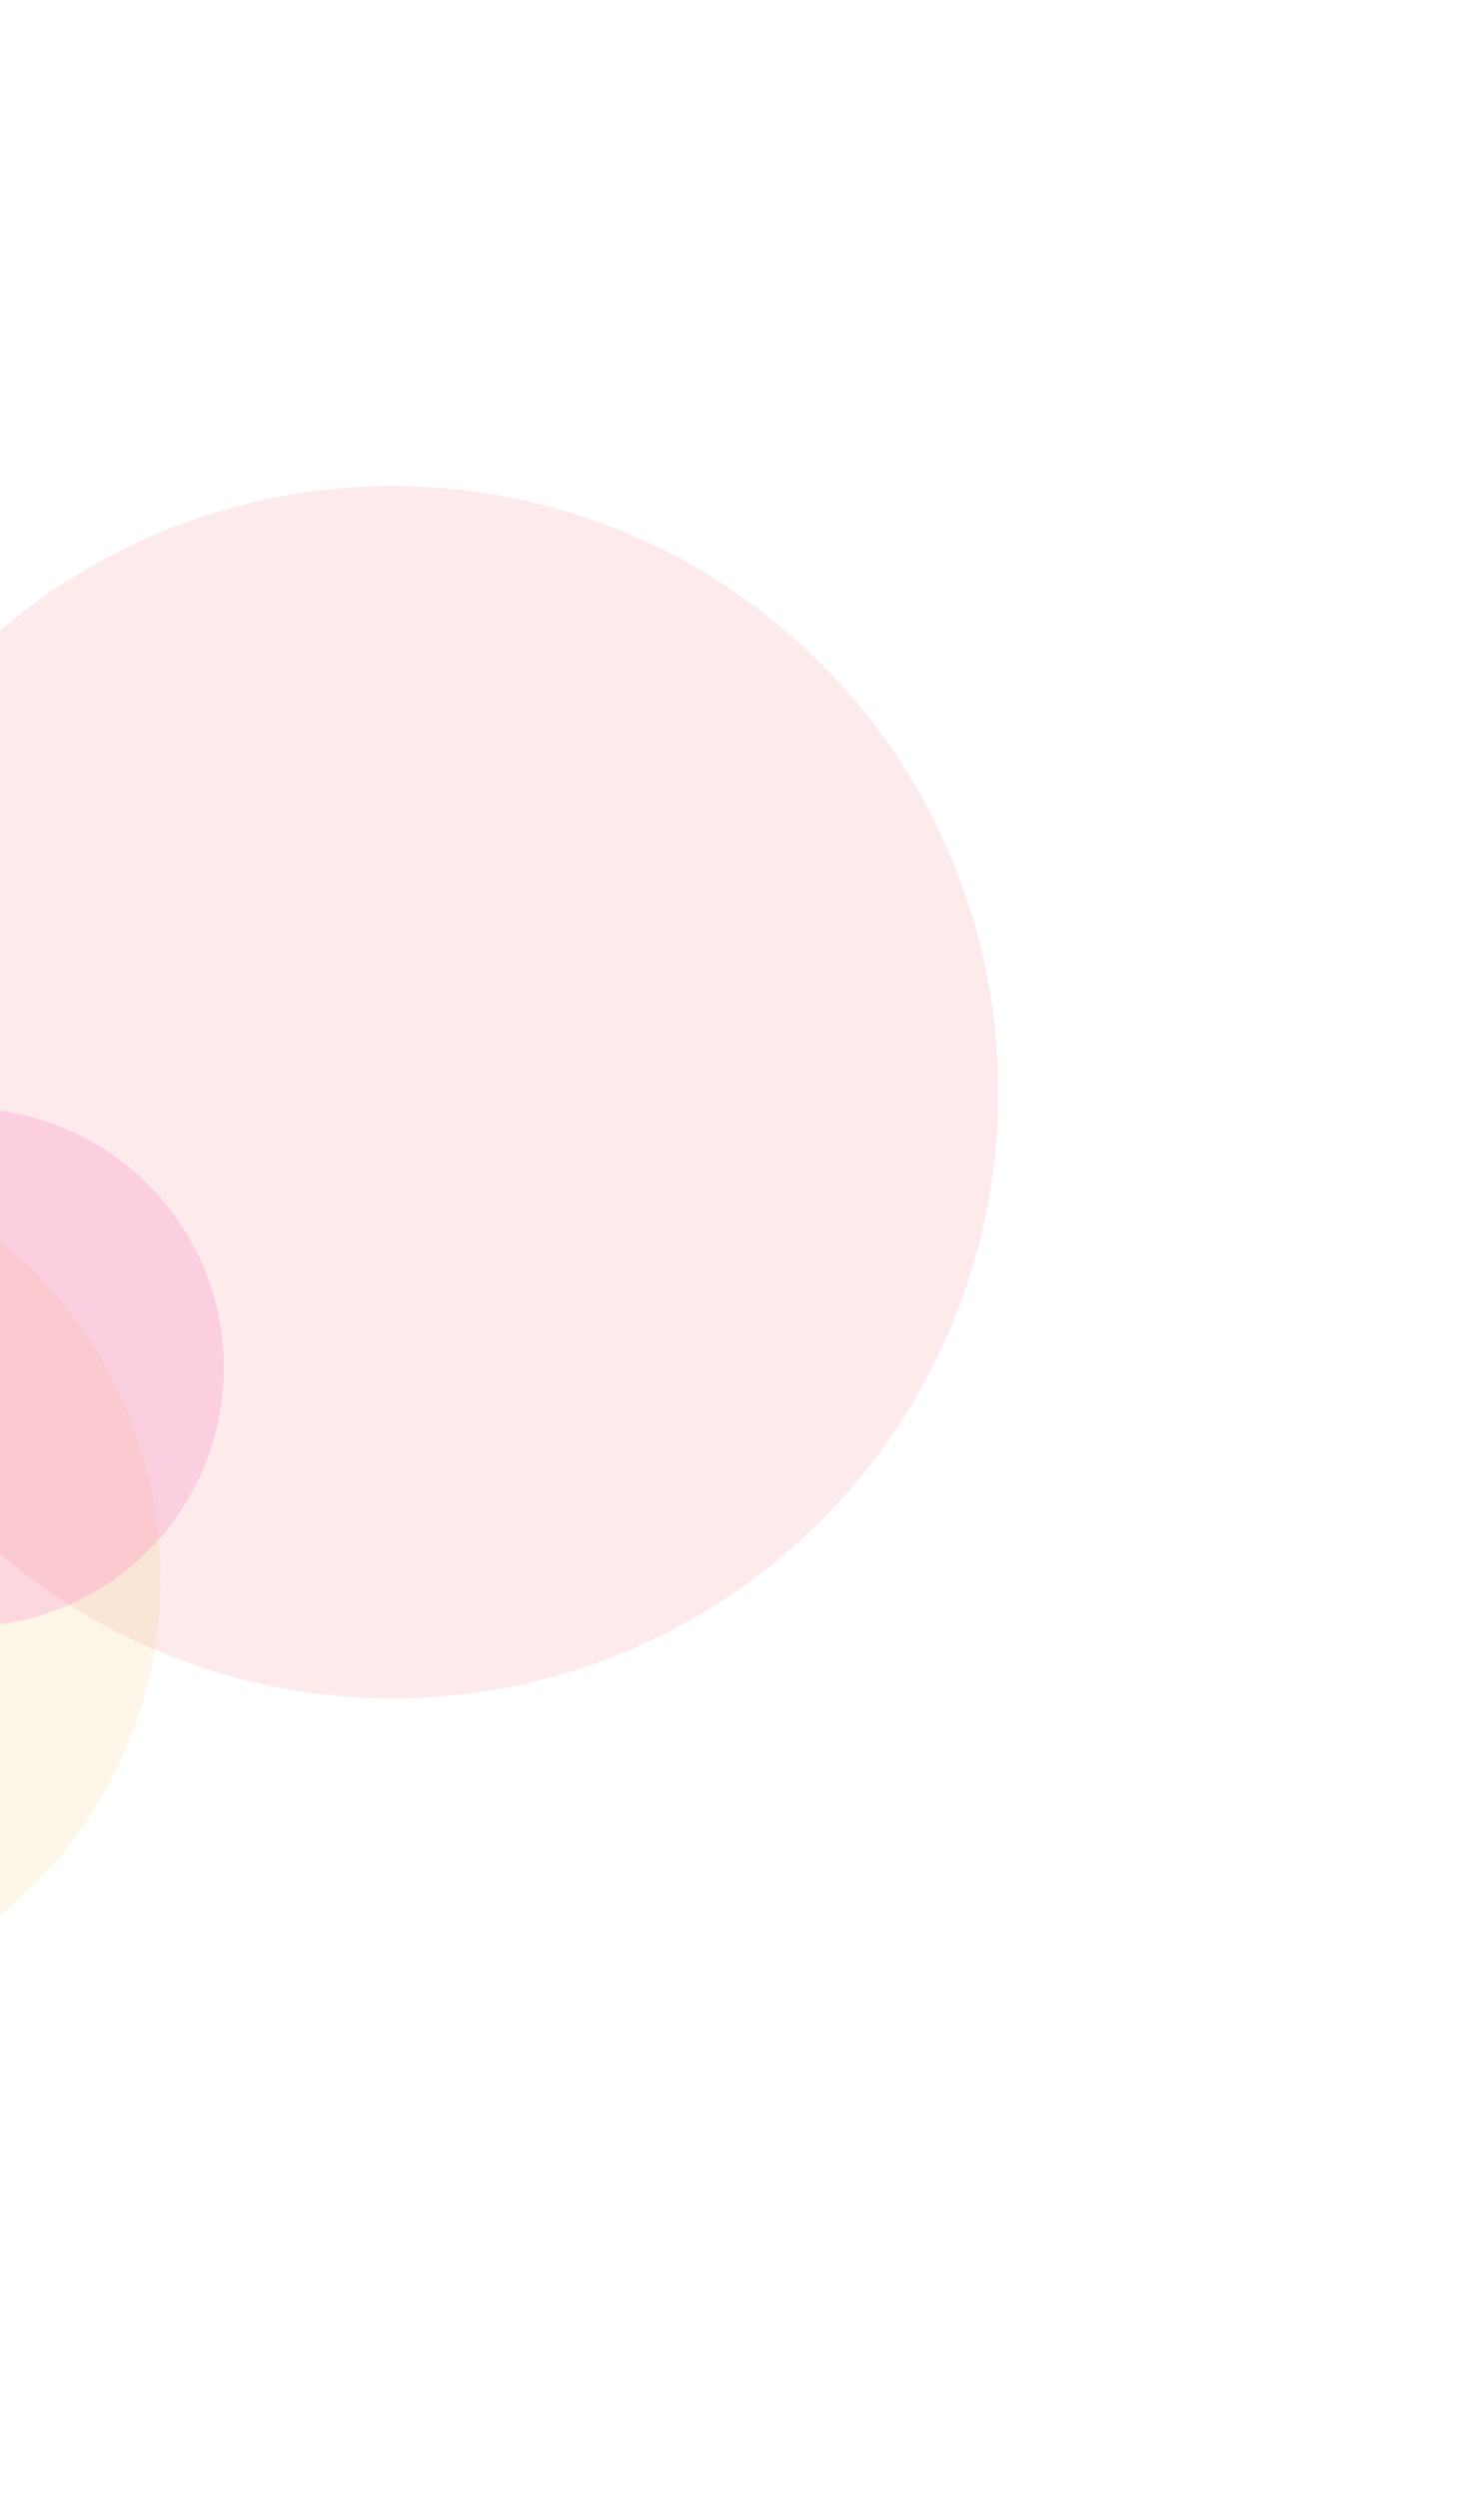
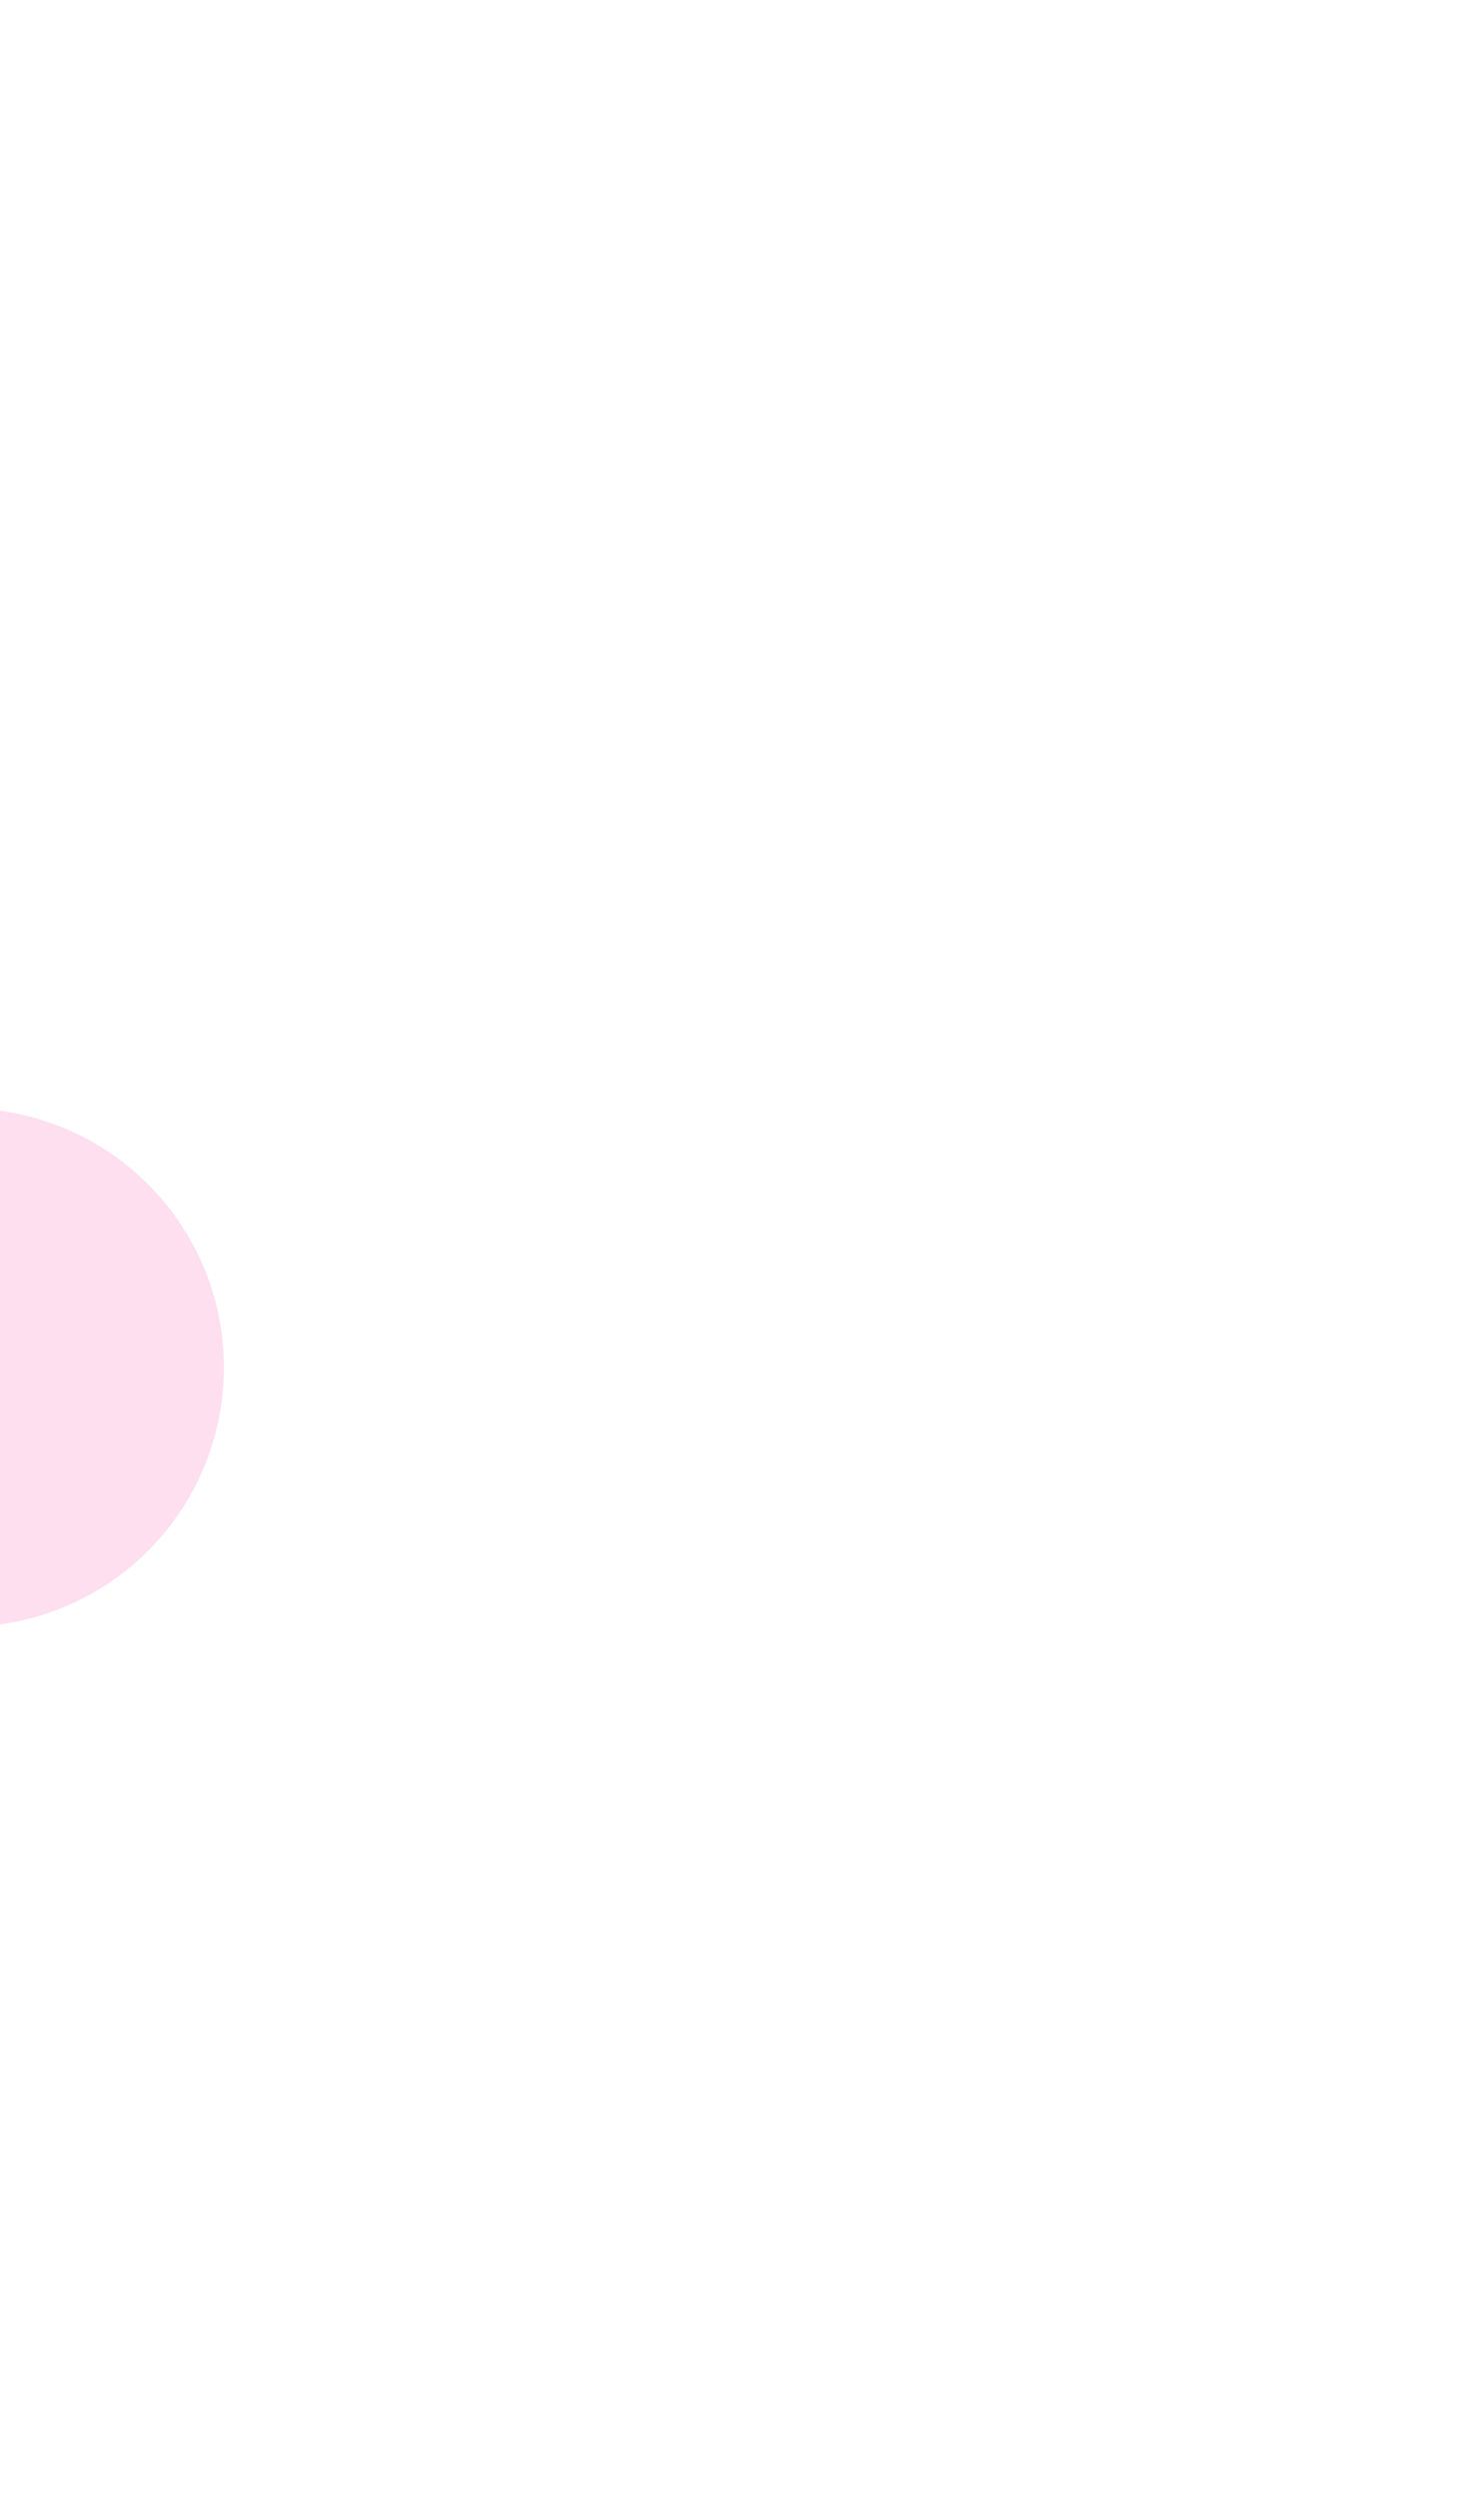
<svg xmlns="http://www.w3.org/2000/svg" width="1100" height="1851" viewBox="0 0 1100 1851" fill="none">
  <g opacity="0.71">
    <g filter="url(#filter0_f_31210_355)">
-       <circle cx="291" cy="809" r="449" fill="#EE4443" fill-opacity="0.15" />
-     </g>
+       </g>
    <g filter="url(#filter1_f_31210_355)">
-       <circle cx="-203" cy="1169" r="322" fill="#F49D0D" fill-opacity="0.13" />
-     </g>
+       </g>
    <g filter="url(#filter2_f_31210_355)">
      <circle cx="-26" cy="1013" r="192" fill="#F40D94" fill-opacity="0.18" />
    </g>
  </g>
  <defs>
    <filter id="filter0_f_31210_355" x="-517.4" y="0.6" width="1616.8" height="1616.8" filterUnits="userSpaceOnUse" color-interpolation-filters="sRGB">
      <feFlood flood-opacity="0" result="BackgroundImageFix" />
      <feBlend mode="normal" in="SourceGraphic" in2="BackgroundImageFix" result="shape" />
      <feGaussianBlur stdDeviation="179.7" result="effect1_foregroundBlur_31210_355" />
    </filter>
    <filter id="filter1_f_31210_355" x="-884.4" y="487.6" width="1362.8" height="1362.8" filterUnits="userSpaceOnUse" color-interpolation-filters="sRGB">
      <feFlood flood-opacity="0" result="BackgroundImageFix" />
      <feBlend mode="normal" in="SourceGraphic" in2="BackgroundImageFix" result="shape" />
      <feGaussianBlur stdDeviation="179.7" result="effect1_foregroundBlur_31210_355" />
    </filter>
    <filter id="filter2_f_31210_355" x="-577.4" y="461.6" width="1102.8" height="1102.8" filterUnits="userSpaceOnUse" color-interpolation-filters="sRGB">
      <feFlood flood-opacity="0" result="BackgroundImageFix" />
      <feBlend mode="normal" in="SourceGraphic" in2="BackgroundImageFix" result="shape" />
      <feGaussianBlur stdDeviation="179.7" result="effect1_foregroundBlur_31210_355" />
    </filter>
  </defs>
</svg>